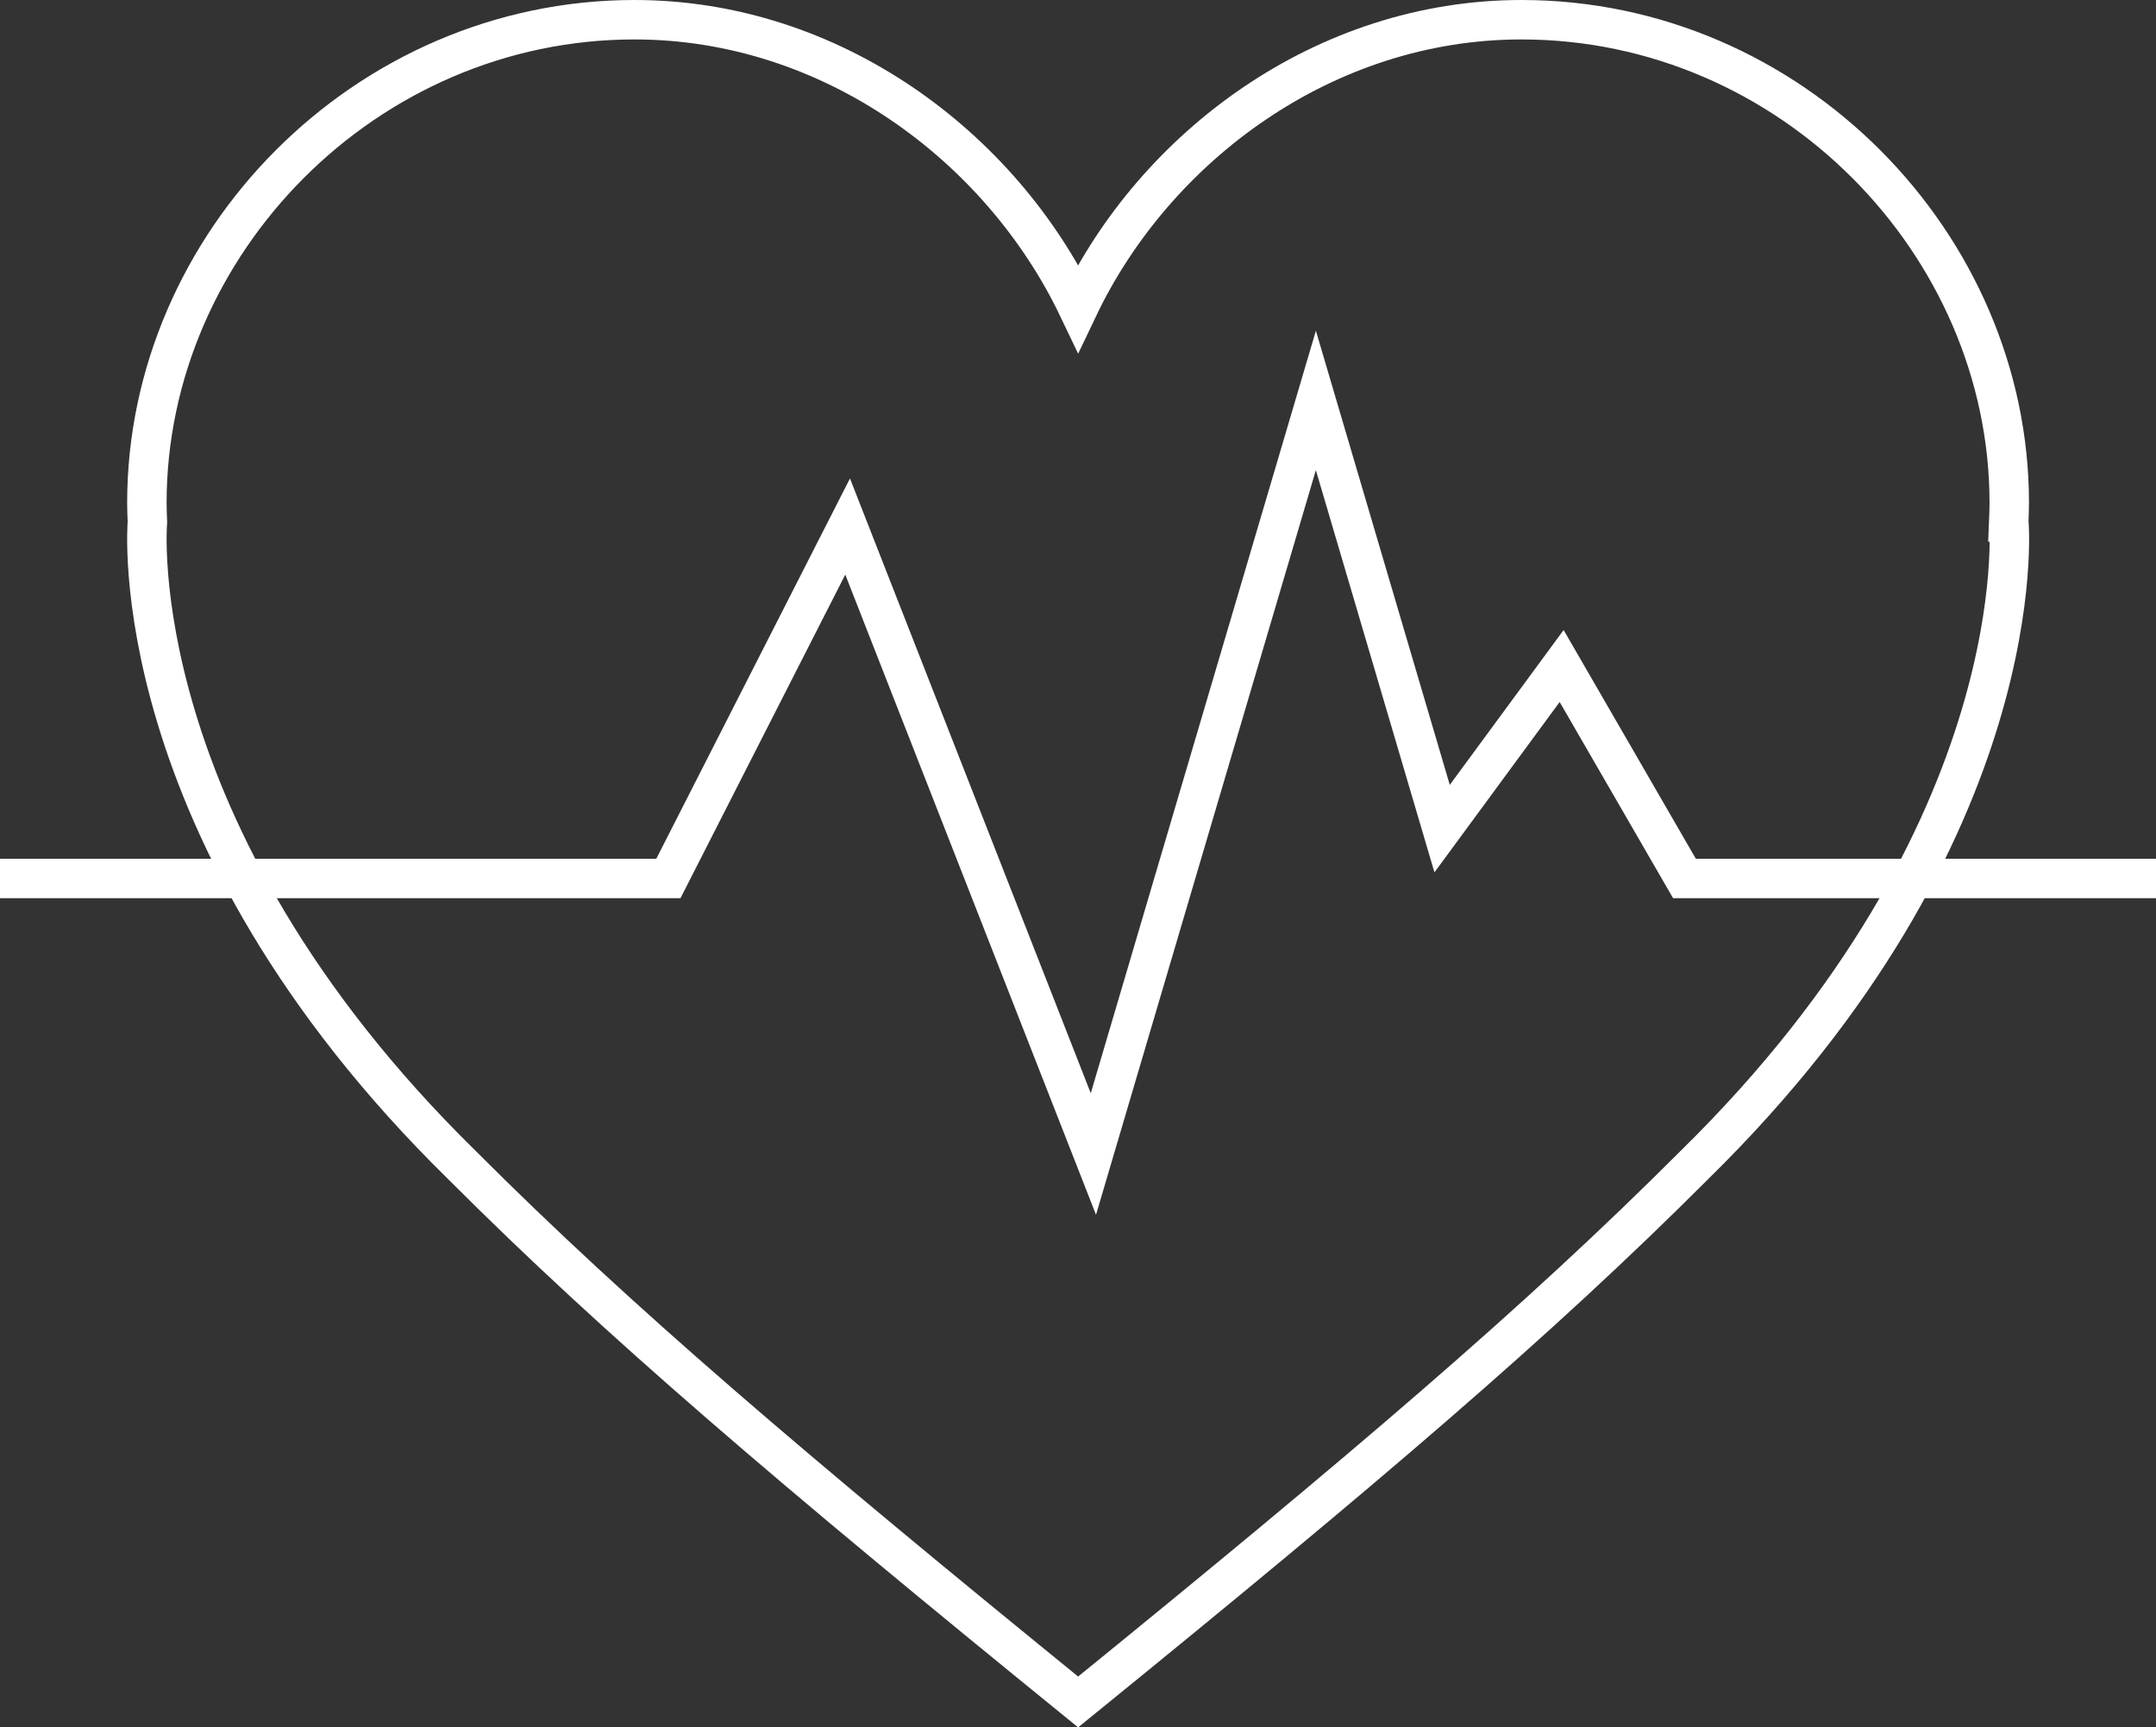
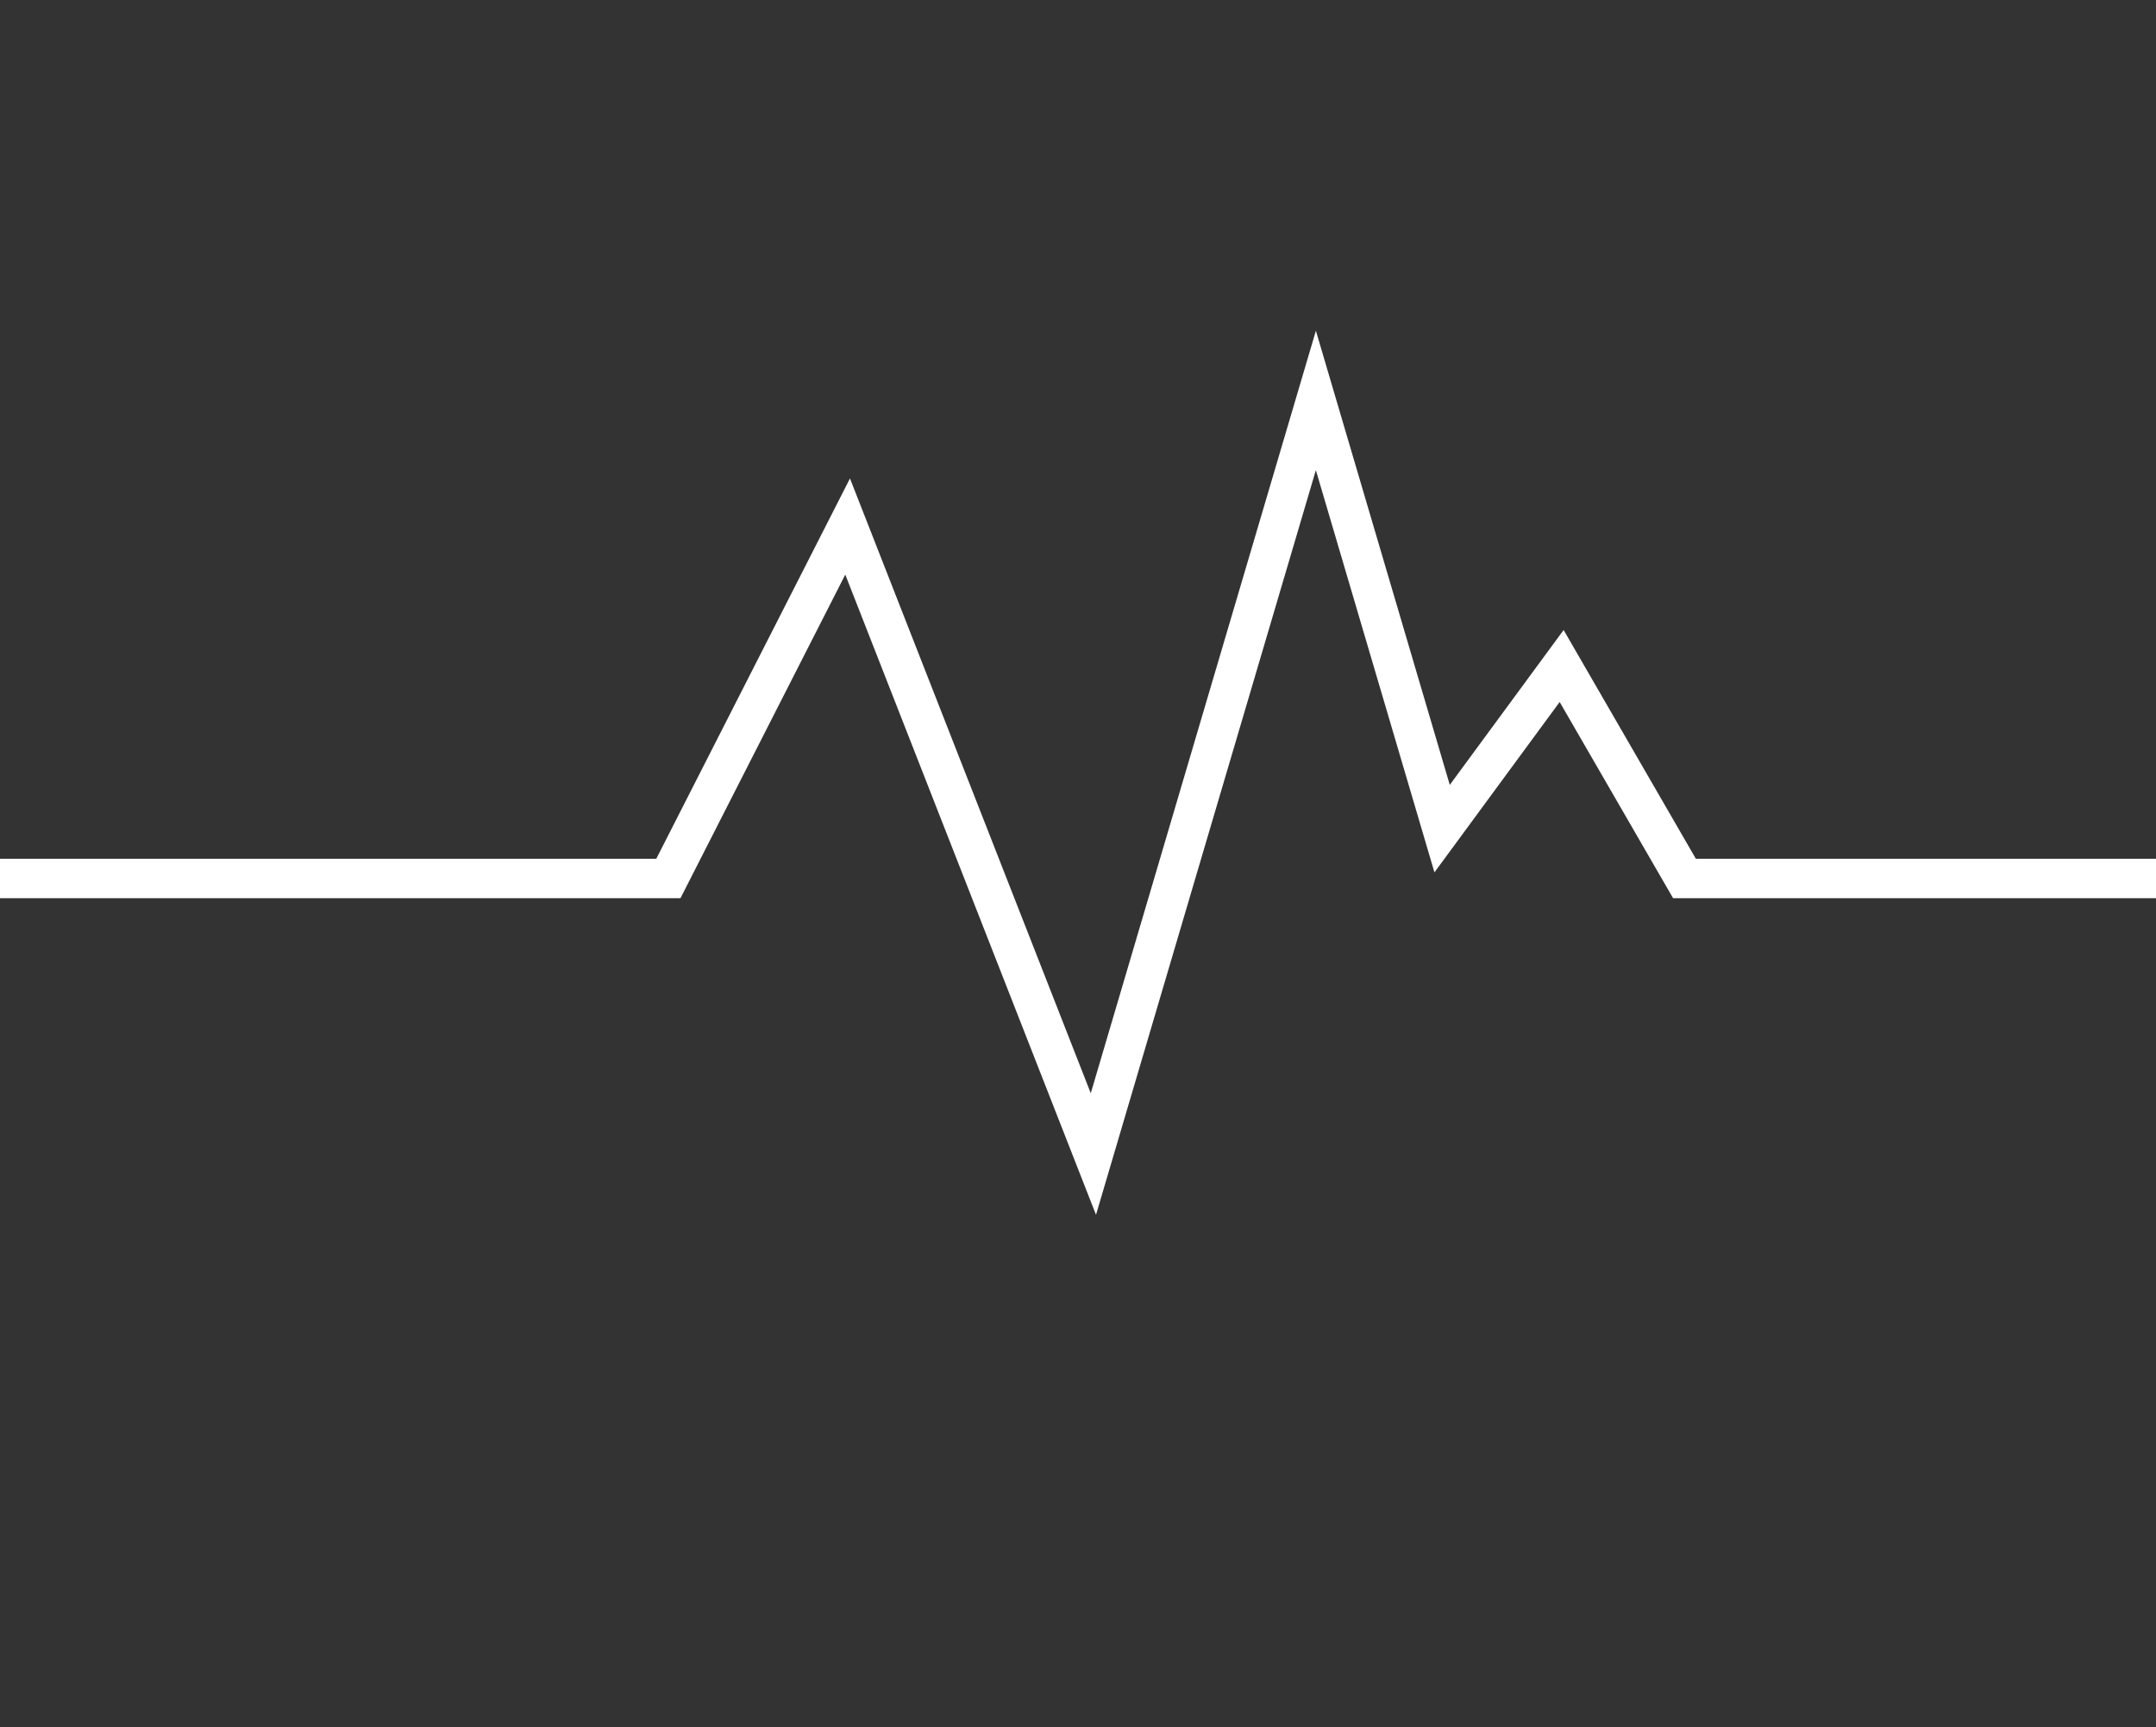
<svg xmlns="http://www.w3.org/2000/svg" id="Layer_2" data-name="Layer 2" viewBox="0 0 163.96 131.39">
  <rect x="0" y="0" width="163.96" height="131.39" fill="#333333" stroke="none" />
  <defs>
    <style>
      .cls-1 {
        fill: none;
        stroke: #fff;
        stroke-miterlimit: 10;
        stroke-width: 3px;
      }
    </style>
  </defs>
  <g id="Layer_1-2" data-name="Layer 1">
    <g>
      <polyline class="cls-1" points="0 66.82 50.83 66.82 64.46 40.05 83.15 87.78 100.07 30.46 109.67 63.03 118.76 50.66 128.1 66.82 163.96 66.82" />
-       <path class="cls-1" d="m152.76,39.71h0c.02-.49.04-.97.04-1.46,0-19.69-16.6-36.75-37.09-36.75-14.98,0-27.87,9.64-33.72,21.92h0C76.12,11.14,63.23,1.5,48.25,1.5,27.77,1.5,11.17,18.56,11.17,38.25c0,.49.02.98.04,1.46h0s-2.09,23.39,23.93,48.92c11.83,11.85,25.07,23.12,46.85,40.83,21.78-17.7,35.01-28.97,46.85-40.83,26.03-25.53,23.93-48.92,23.93-48.92Z" />
    </g>
  </g>
</svg>